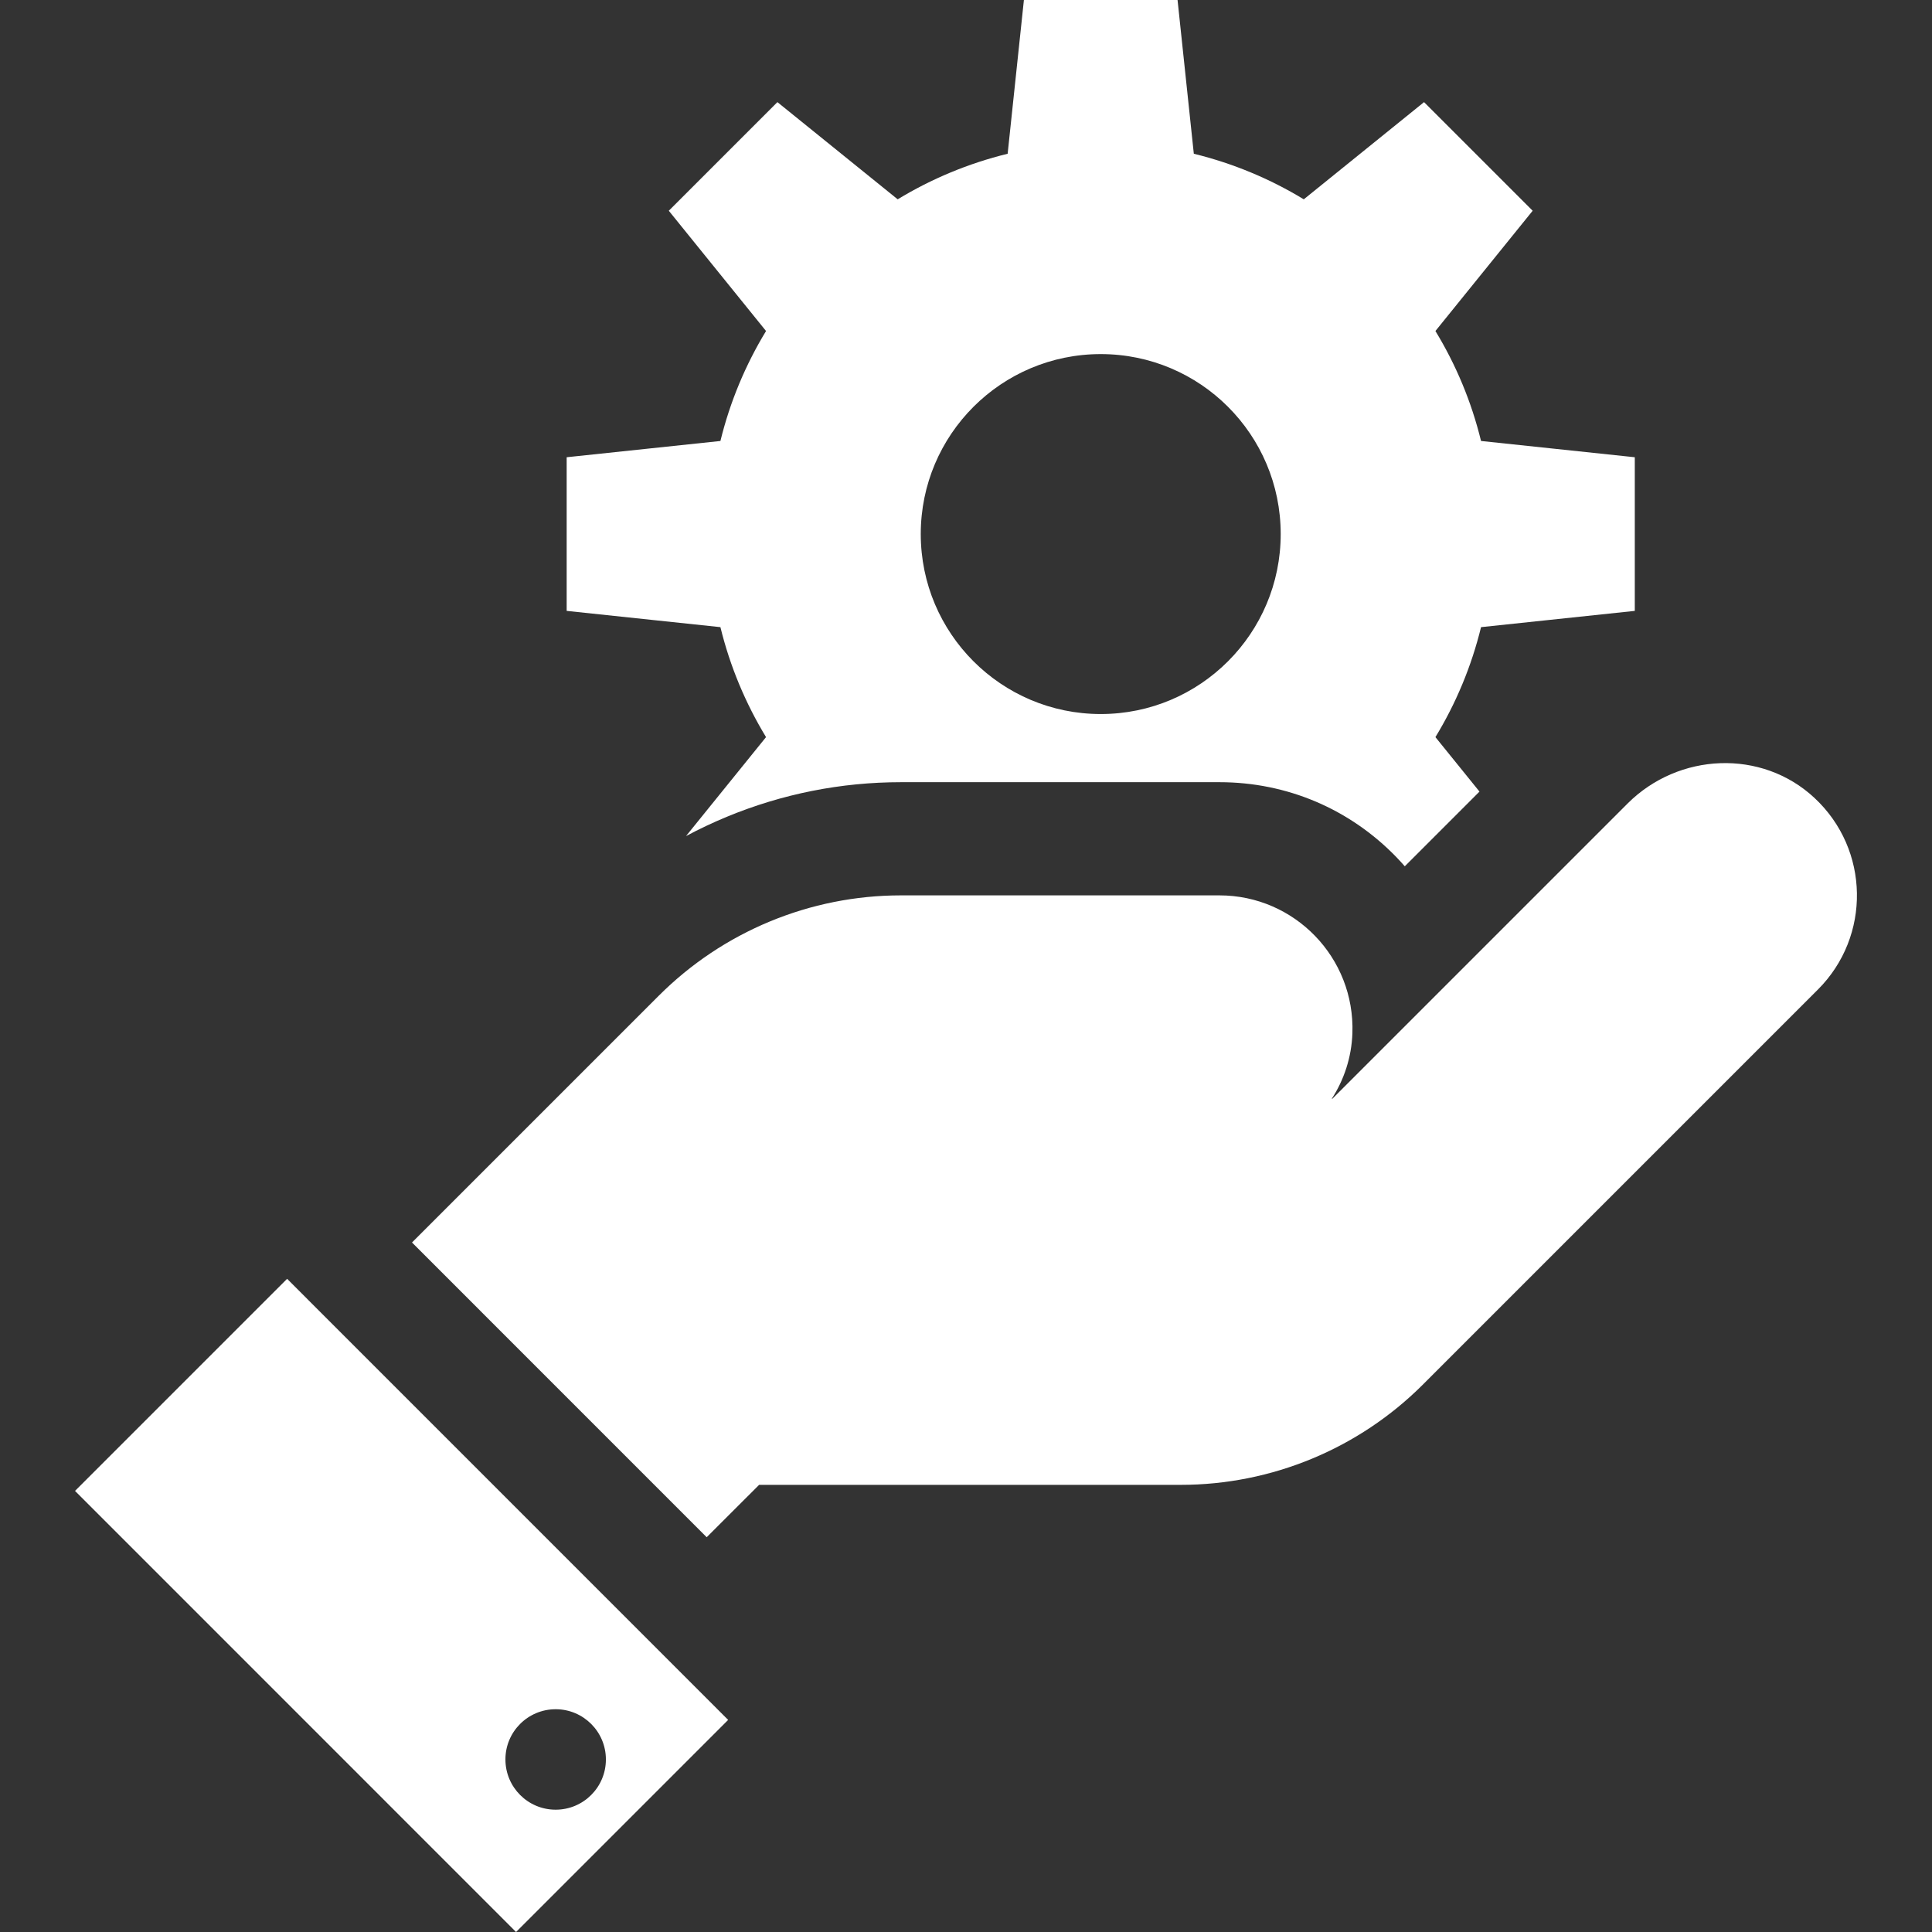
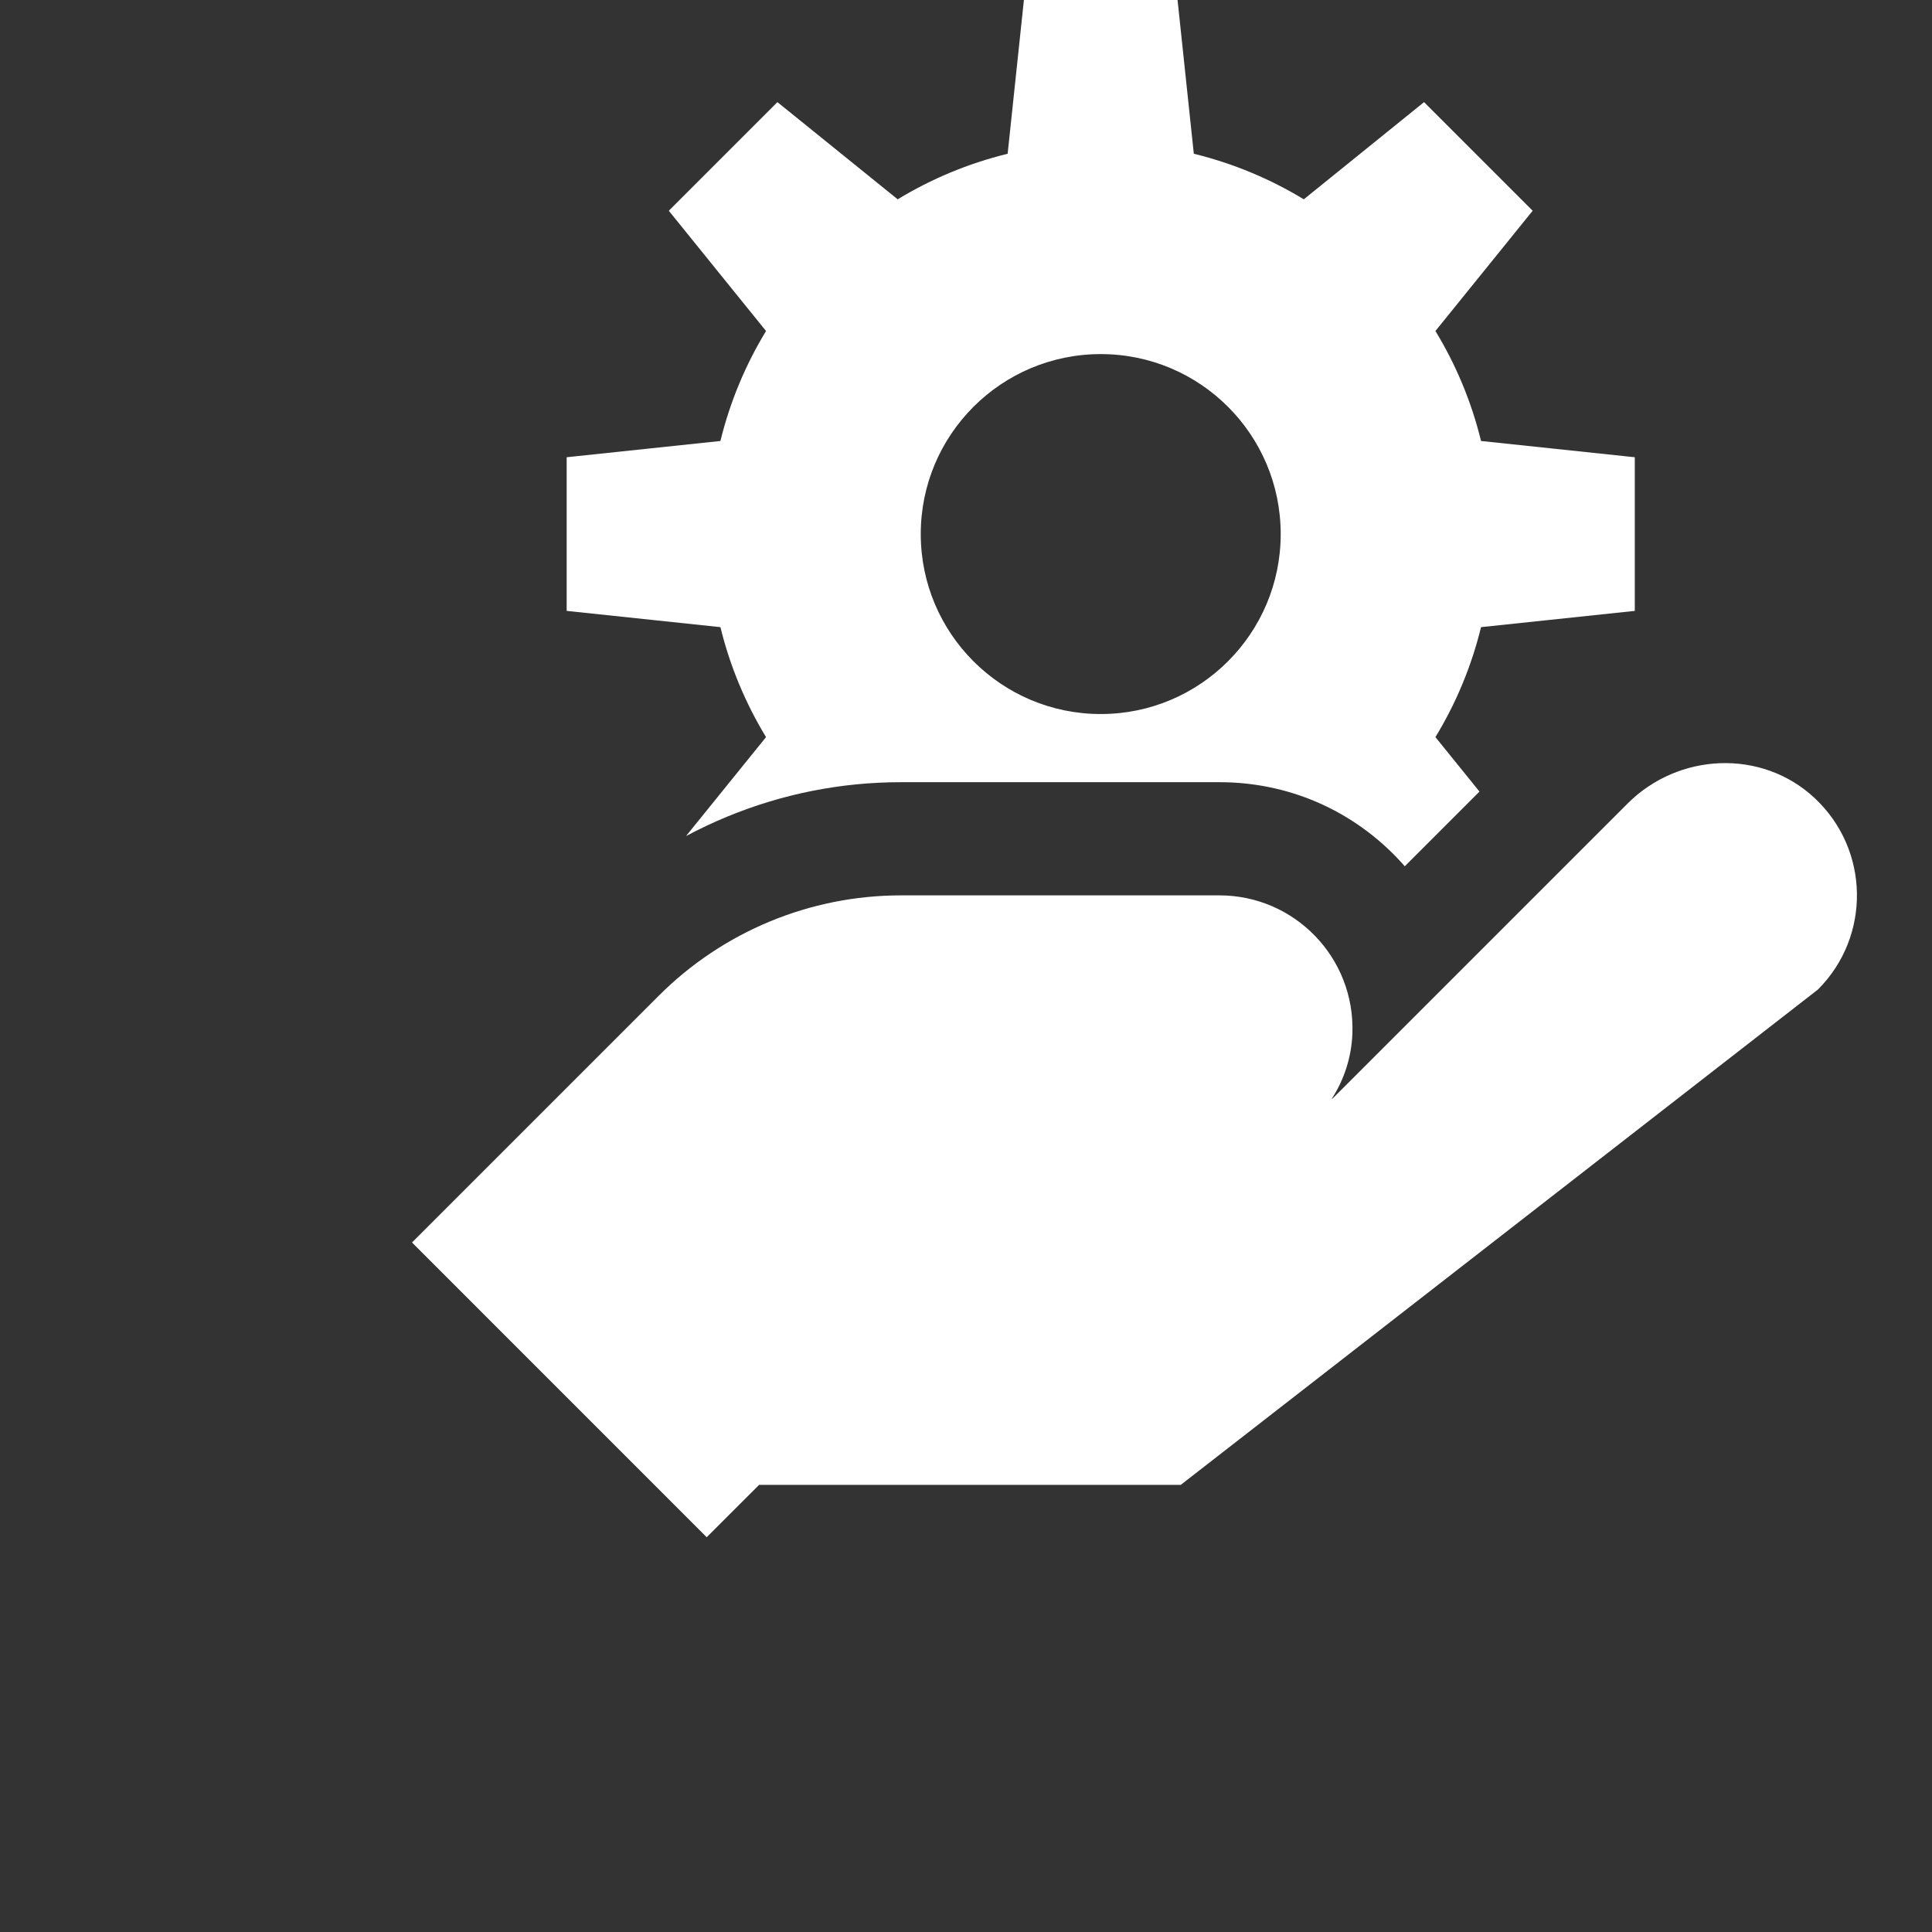
<svg xmlns="http://www.w3.org/2000/svg" width="36" height="36" viewBox="0 0 36 36" fill="none">
  <rect x="0" y="0" width="36" height="36" fill="#333333" stroke="none" />
-   <path d="M5.35 23.829L1.398 27.781L9.616 36L13.568 32.048L5.35 23.829ZM10.354 33.721C9.837 33.721 9.418 33.302 9.418 32.785C9.417 32.268 9.837 31.849 10.354 31.849C10.871 31.849 11.29 32.268 11.29 32.785C11.29 33.302 10.871 33.721 10.354 33.721Z" fill="white" />
-   <path d="M33.81 14.868C32.827 13.952 31.278 14.023 30.327 14.973L24.827 20.473L24.816 20.474C25.044 20.12 25.184 19.704 25.2 19.254C25.25 17.843 24.121 16.684 22.722 16.684H16.788C15.096 16.684 13.472 17.357 12.275 18.554L7.677 23.152L13.168 28.644L14.145 27.668H22.002C23.694 27.668 25.318 26.995 26.515 25.798L33.875 18.438C34.865 17.448 34.843 15.83 33.81 14.868Z" fill="white" />
+   <path d="M33.81 14.868C32.827 13.952 31.278 14.023 30.327 14.973L24.827 20.473L24.816 20.474C25.044 20.12 25.184 19.704 25.2 19.254C25.25 17.843 24.121 16.684 22.722 16.684H16.788C15.096 16.684 13.472 17.357 12.275 18.554L7.677 23.152L13.168 28.644L14.145 27.668H22.002L33.875 18.438C34.865 17.448 34.843 15.83 33.81 14.868Z" fill="white" />
  <path d="M27.597 8.217C27.418 7.484 27.129 6.795 26.747 6.168L28.559 3.927L26.535 1.903L24.294 3.714C23.667 3.333 22.978 3.044 22.245 2.865L21.942 0H19.079L18.776 2.865C18.044 3.044 17.354 3.333 16.727 3.714L14.486 1.903L12.462 3.927L14.274 6.168C13.893 6.795 13.603 7.484 13.424 8.217L10.559 8.52V11.383L13.424 11.686C13.603 12.418 13.893 13.108 14.274 13.735L12.783 15.579C13.028 15.448 13.28 15.329 13.54 15.221C14.575 14.793 15.668 14.575 16.789 14.575H22.723C23.98 14.575 25.152 15.073 26.025 15.977C26.077 16.031 26.127 16.086 26.176 16.142L27.568 14.75L26.747 13.735C27.129 13.108 27.418 12.418 27.597 11.686L30.462 11.383V8.52L27.597 8.217ZM20.511 13.305C18.659 13.305 17.157 11.803 17.157 9.951C17.157 8.099 18.659 6.598 20.511 6.598C22.363 6.598 23.864 8.099 23.864 9.951C23.864 11.803 22.363 13.305 20.511 13.305Z" fill="white" />
</svg>